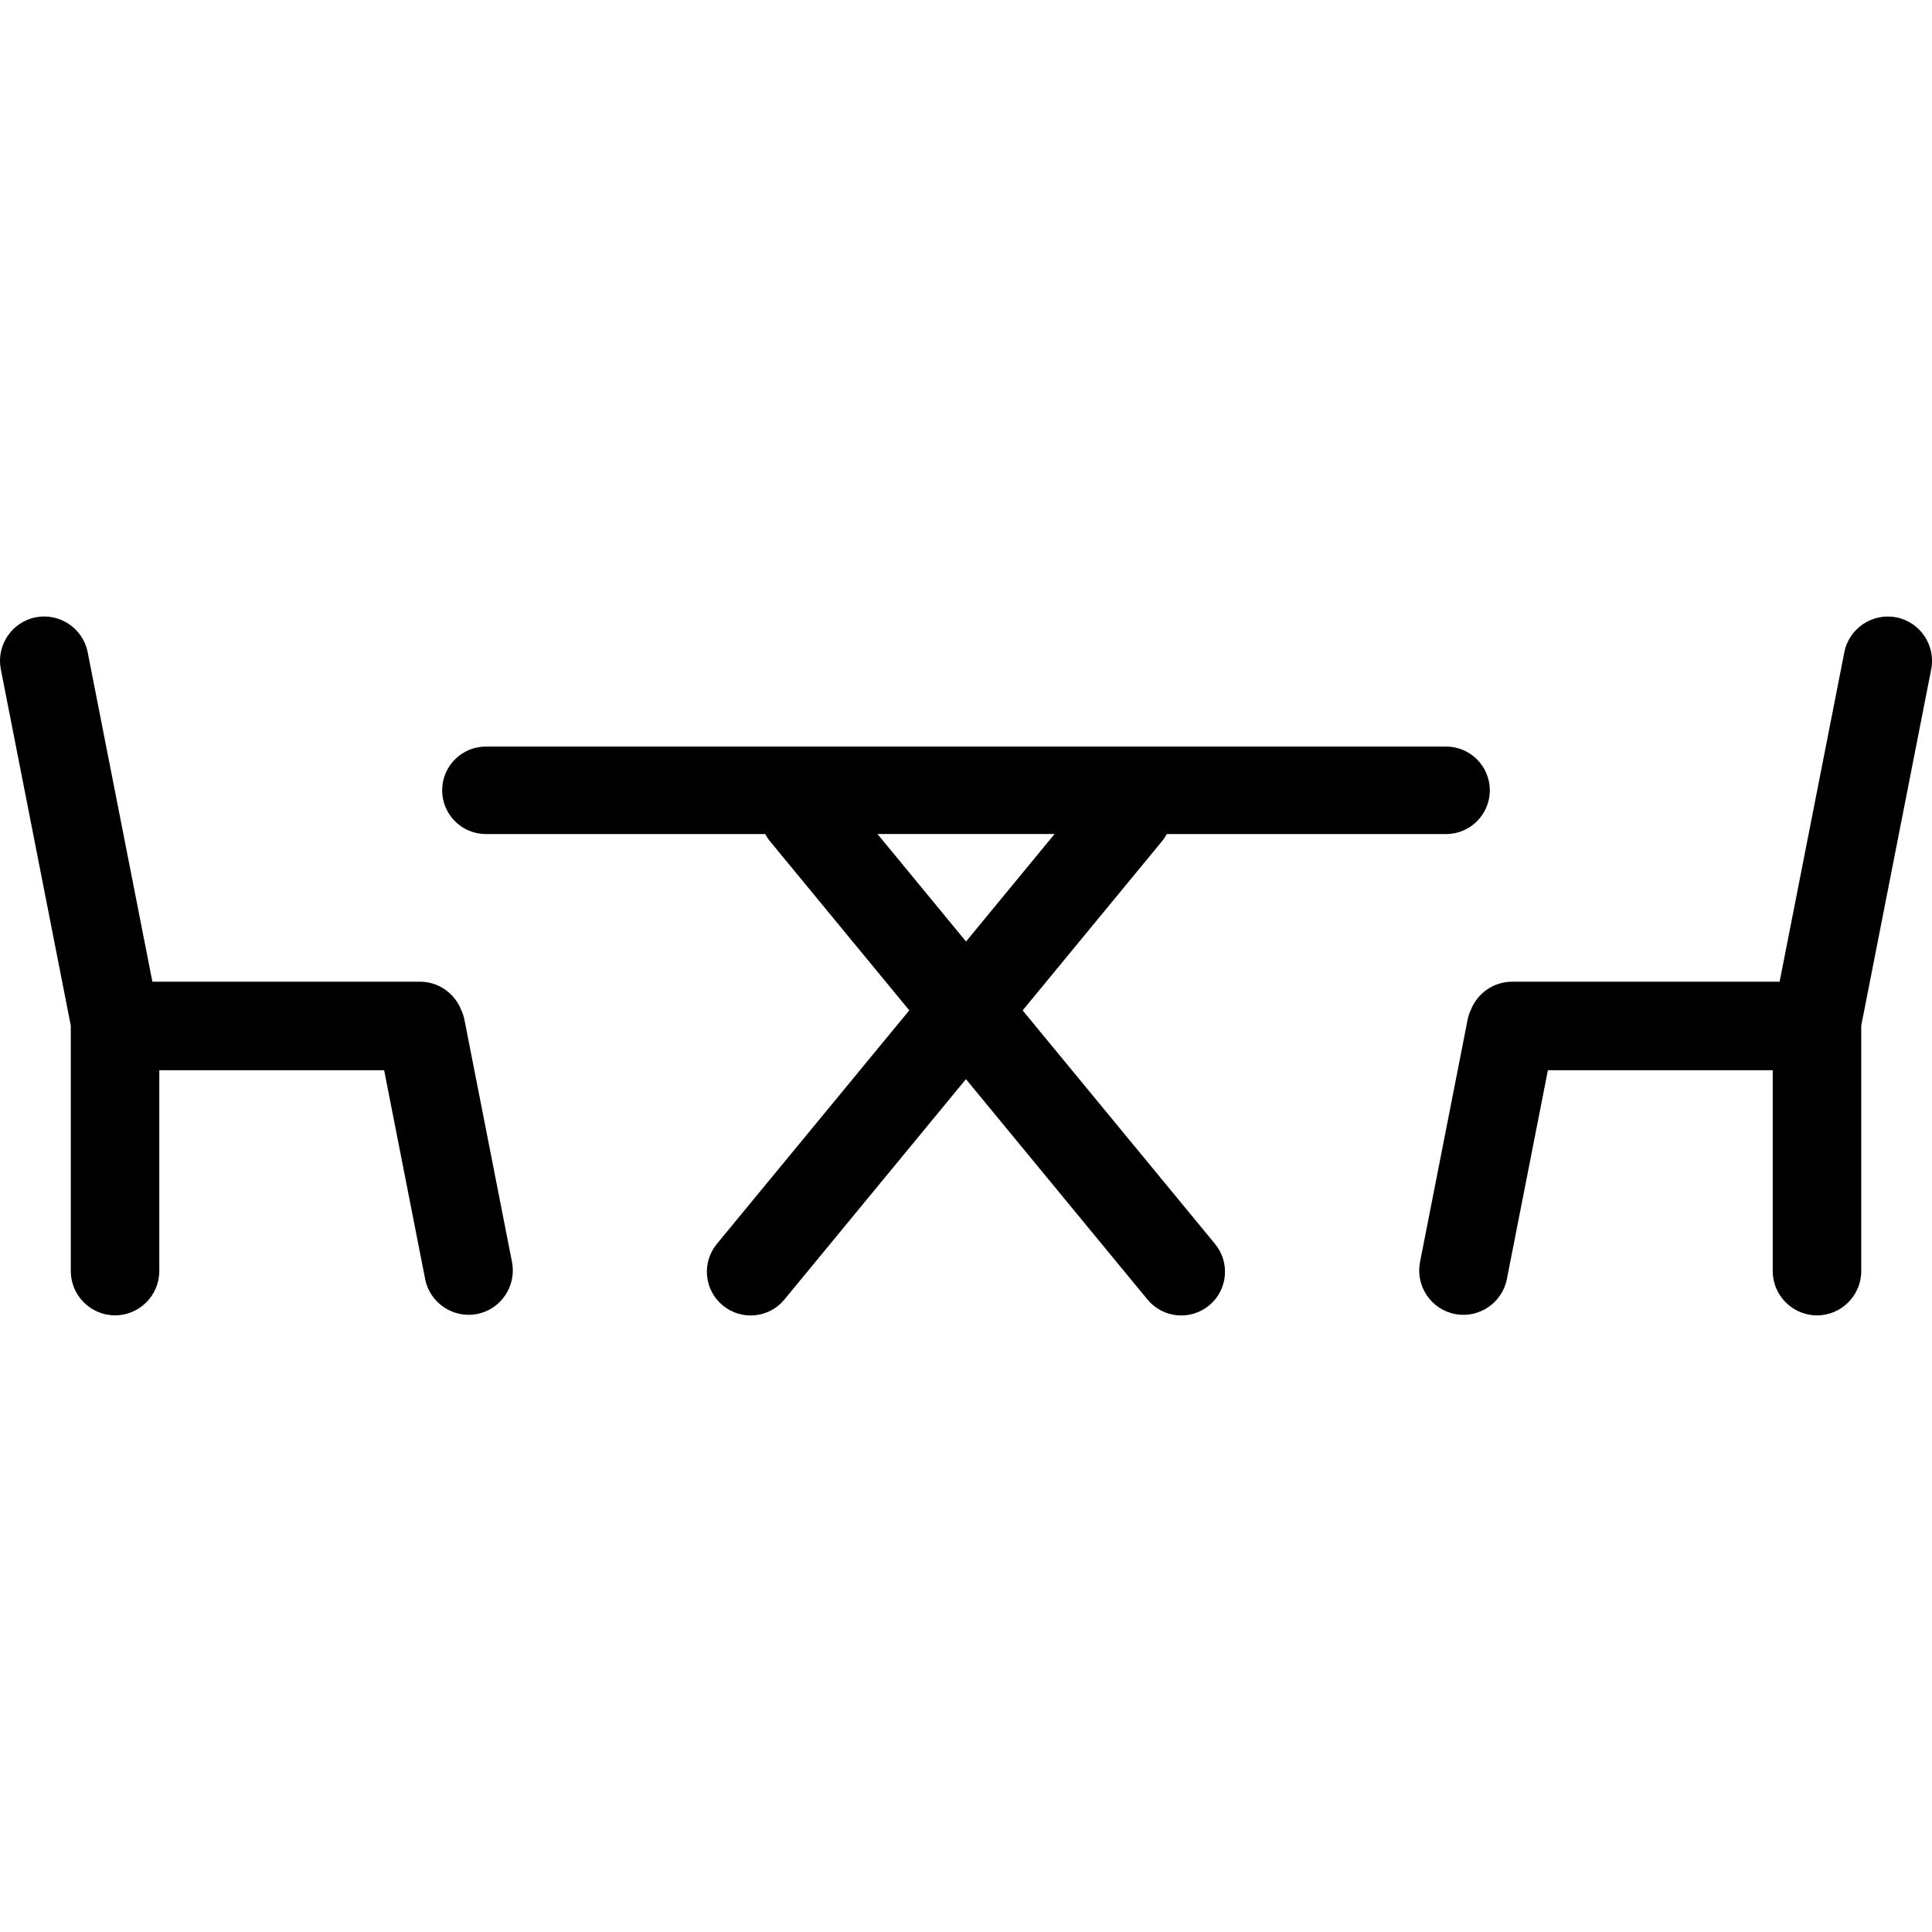
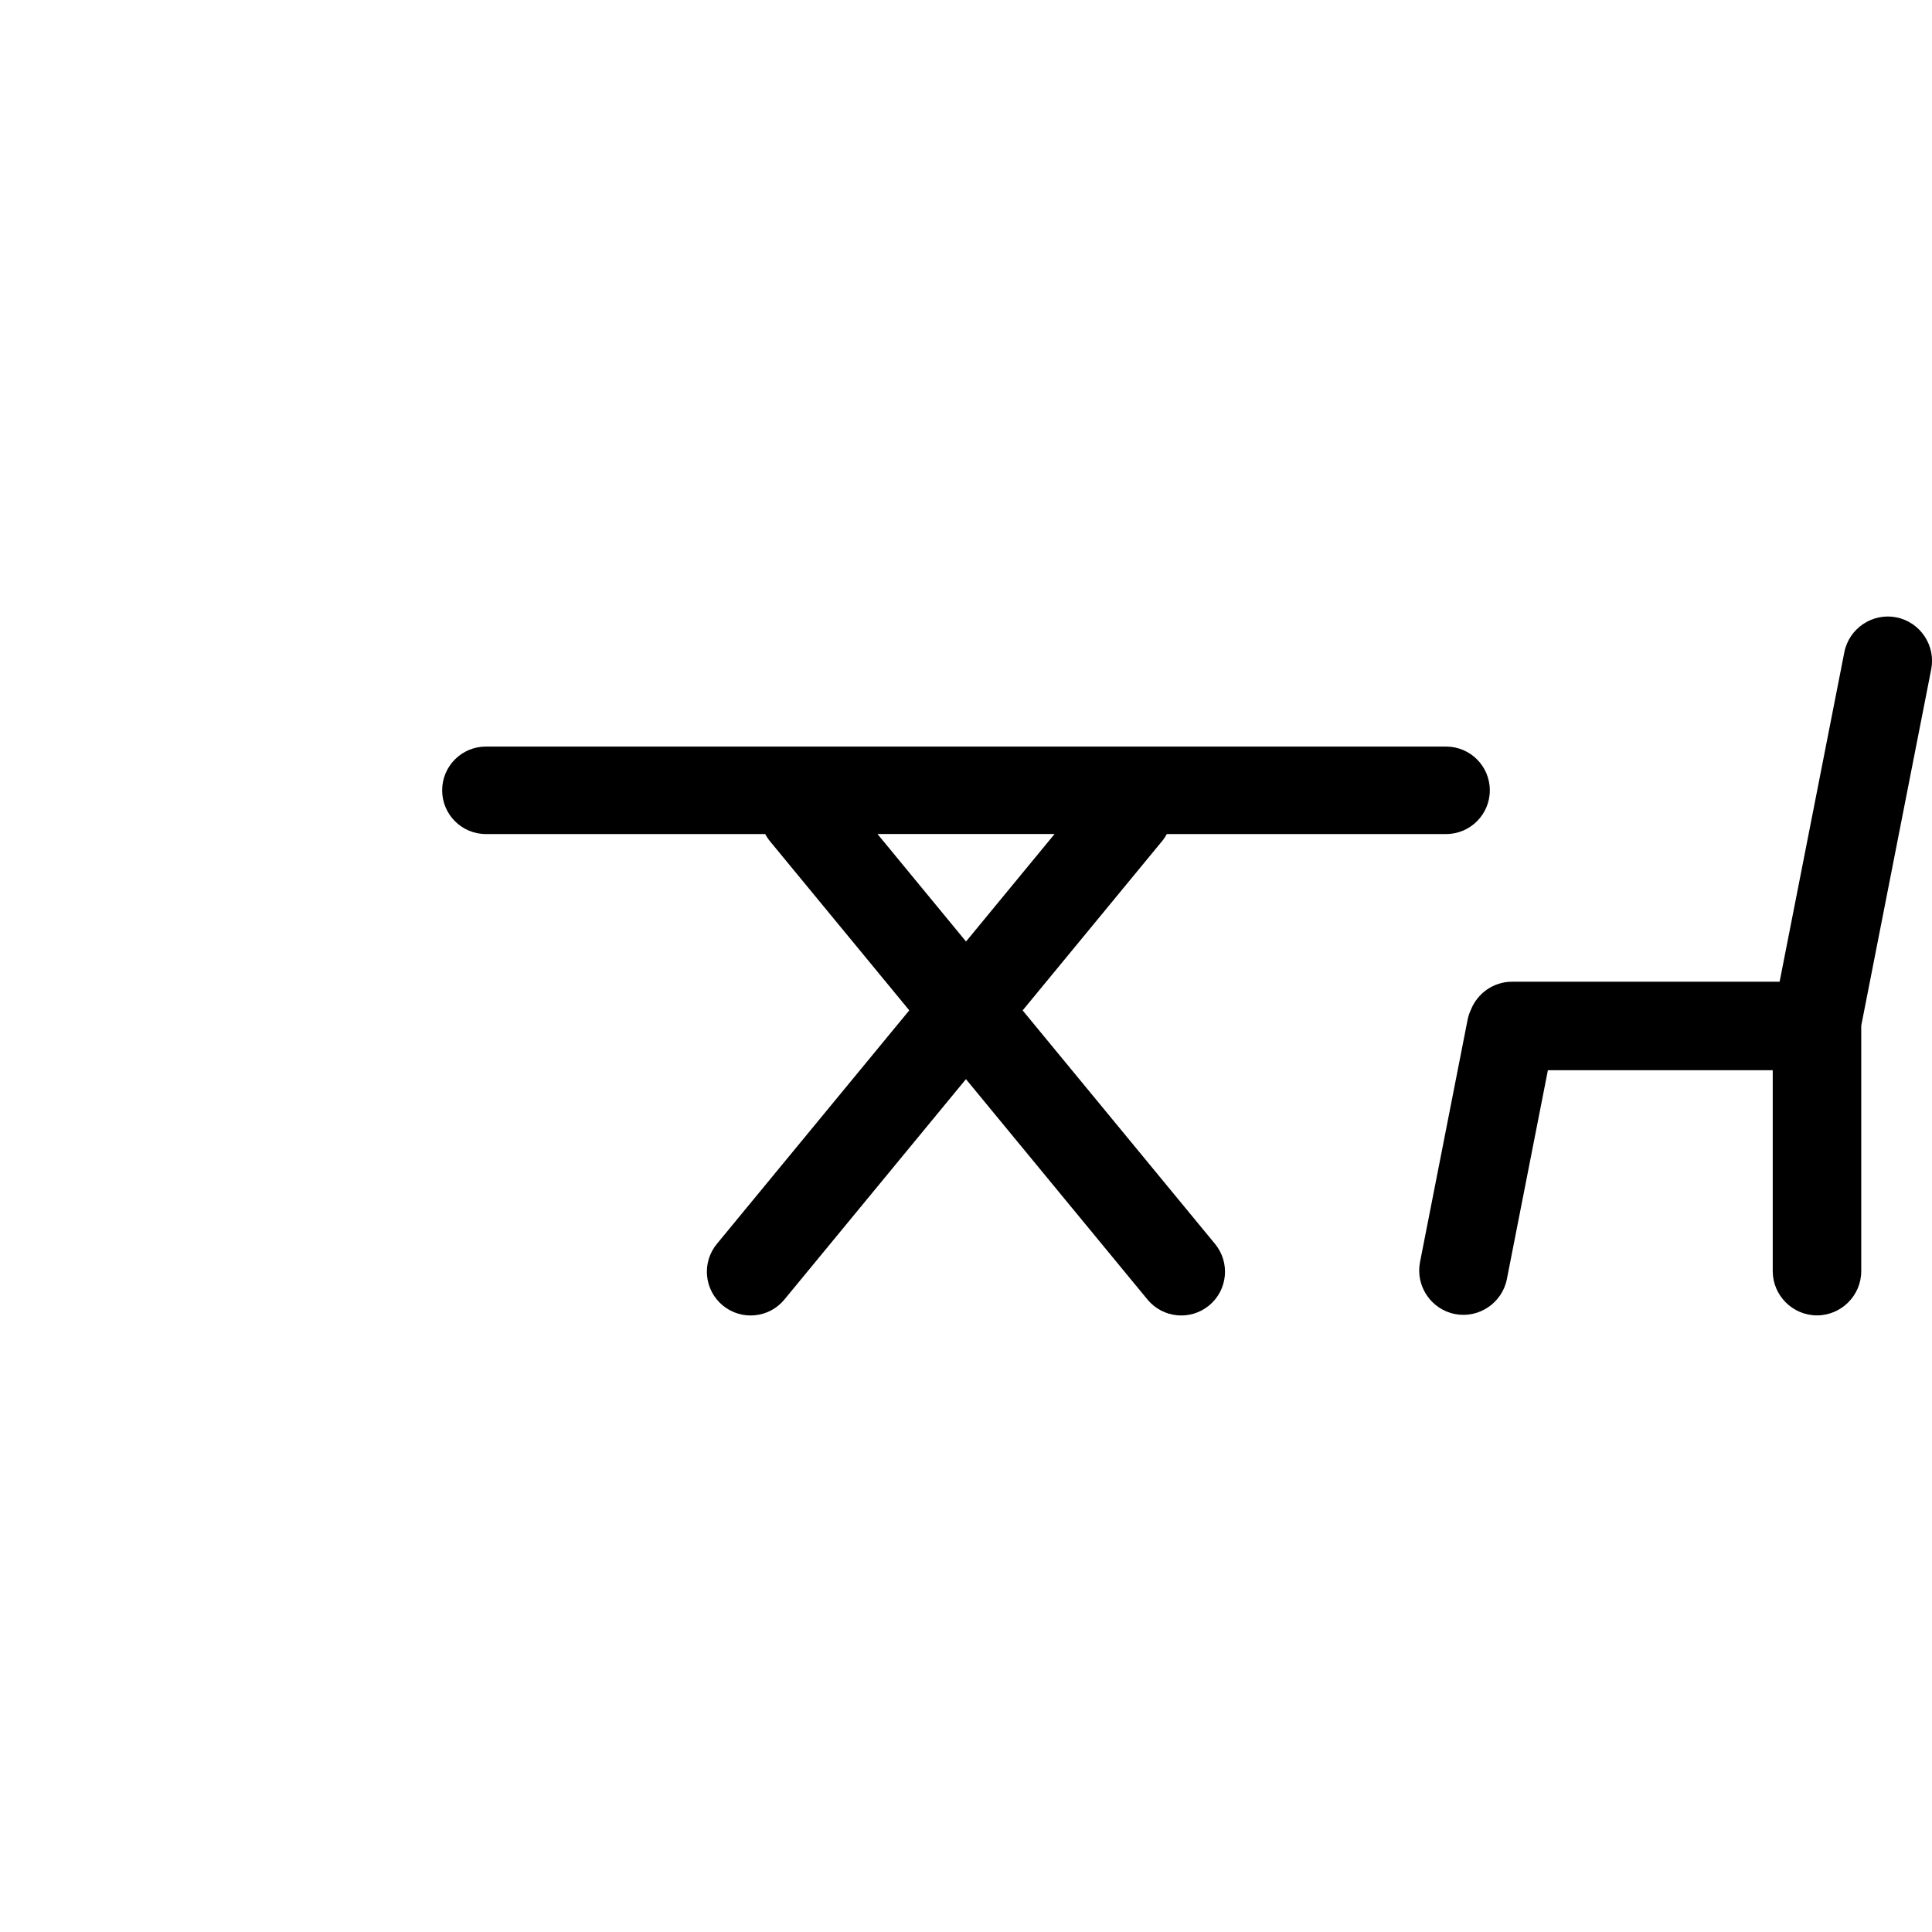
<svg xmlns="http://www.w3.org/2000/svg" id="Ebene_1" data-name="Ebene 1" viewBox="0 0 640 640">
  <path d="M338.78,334.69l46.12-55.99c.63-.76,1.17-1.57,1.61-2.41h92.52c8.01,0,14.49-6.49,14.49-14.49h0c0-8.01-6.49-14.49-14.49-14.49H160.96c-8.01,0-14.49,6.49-14.49,14.49h0c0,8.01,6.49,14.49,14.49,14.49h92.52c.45.84.98,1.65,1.61,2.41l46.12,55.99-63.74,77.37c-5.09,6.18-4.21,15.31,1.97,20.4h0c6.18,5.09,15.31,4.21,20.4-1.97l60.14-73.01,60.14,73.01c5.09,6.18,14.22,7.06,20.4,1.97h0c6.18-5.09,7.06-14.22,1.97-20.4l-63.74-77.37ZM290.67,276.28h58.67l-29.33,35.61-29.33-35.61Z" />
-   <path d="M153.84,337.8c-.23-1.2-.63-2.32-1.12-3.38-2.17-5.39-7.45-9.22-13.59-9.22H50.48l-21.44-109.15c-1.55-7.91-9.3-13.11-17.21-11.56h0c-7.91,1.55-13.11,9.3-11.56,17.21l23.18,118.05s0,.07,0,.11v81.21c0,8.06,6.6,14.66,14.66,14.66h0c8.06,0,14.66-6.6,14.66-14.66v-66.55h74.48l13.59,69.2c1.55,7.91,9.3,13.11,17.21,11.56,7.91-1.55,13.11-9.3,11.56-17.21l-15.76-80.27Z" />
  <path d="M628.17,204.5h0c-7.91-1.55-15.65,3.65-17.21,11.56l-21.44,109.15h-88.65c-6.14,0-11.42,3.83-13.59,9.22-.5,1.06-.89,2.18-1.12,3.38l-15.76,80.27c-1.55,7.91,3.65,15.65,11.56,17.21,7.91,1.55,15.65-3.65,17.21-11.56l13.59-69.2h74.48v66.55c0,8.06,6.6,14.66,14.66,14.66h0c8.06,0,14.66-6.6,14.66-14.66v-81.21s0-.07,0-.11l23.18-118.05c1.55-7.91-3.65-15.65-11.56-17.21Z" />
</svg>